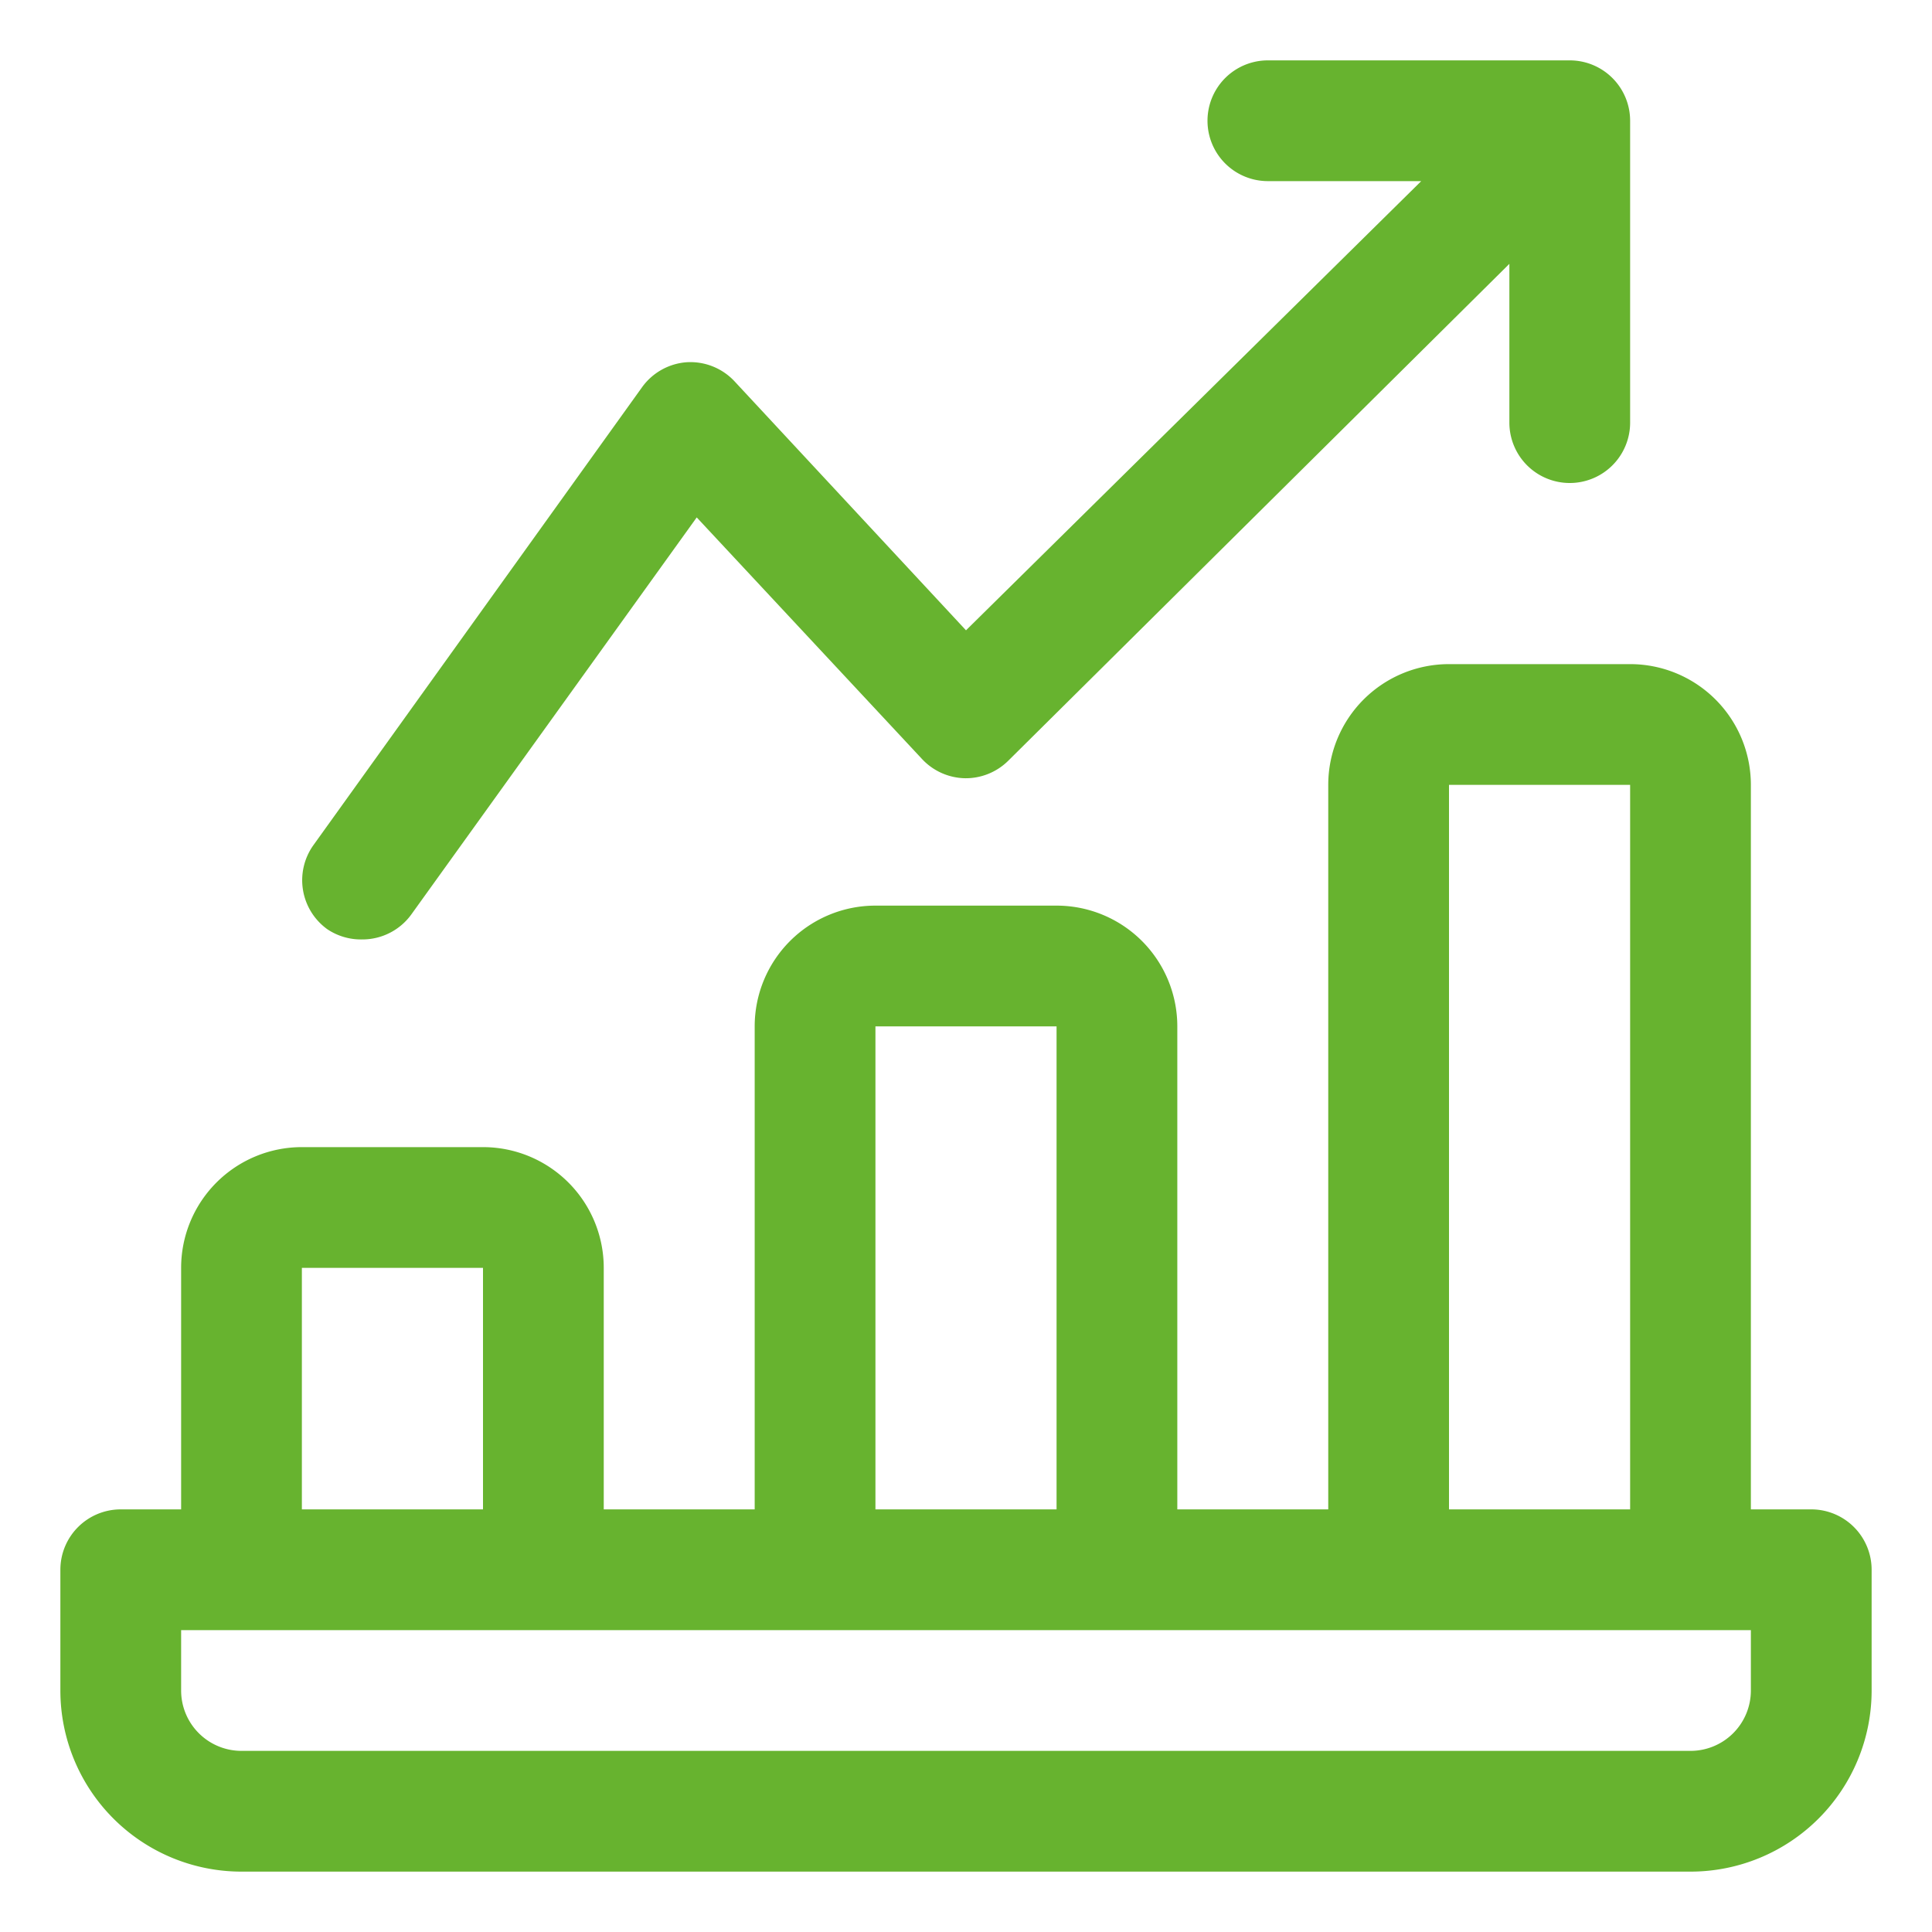
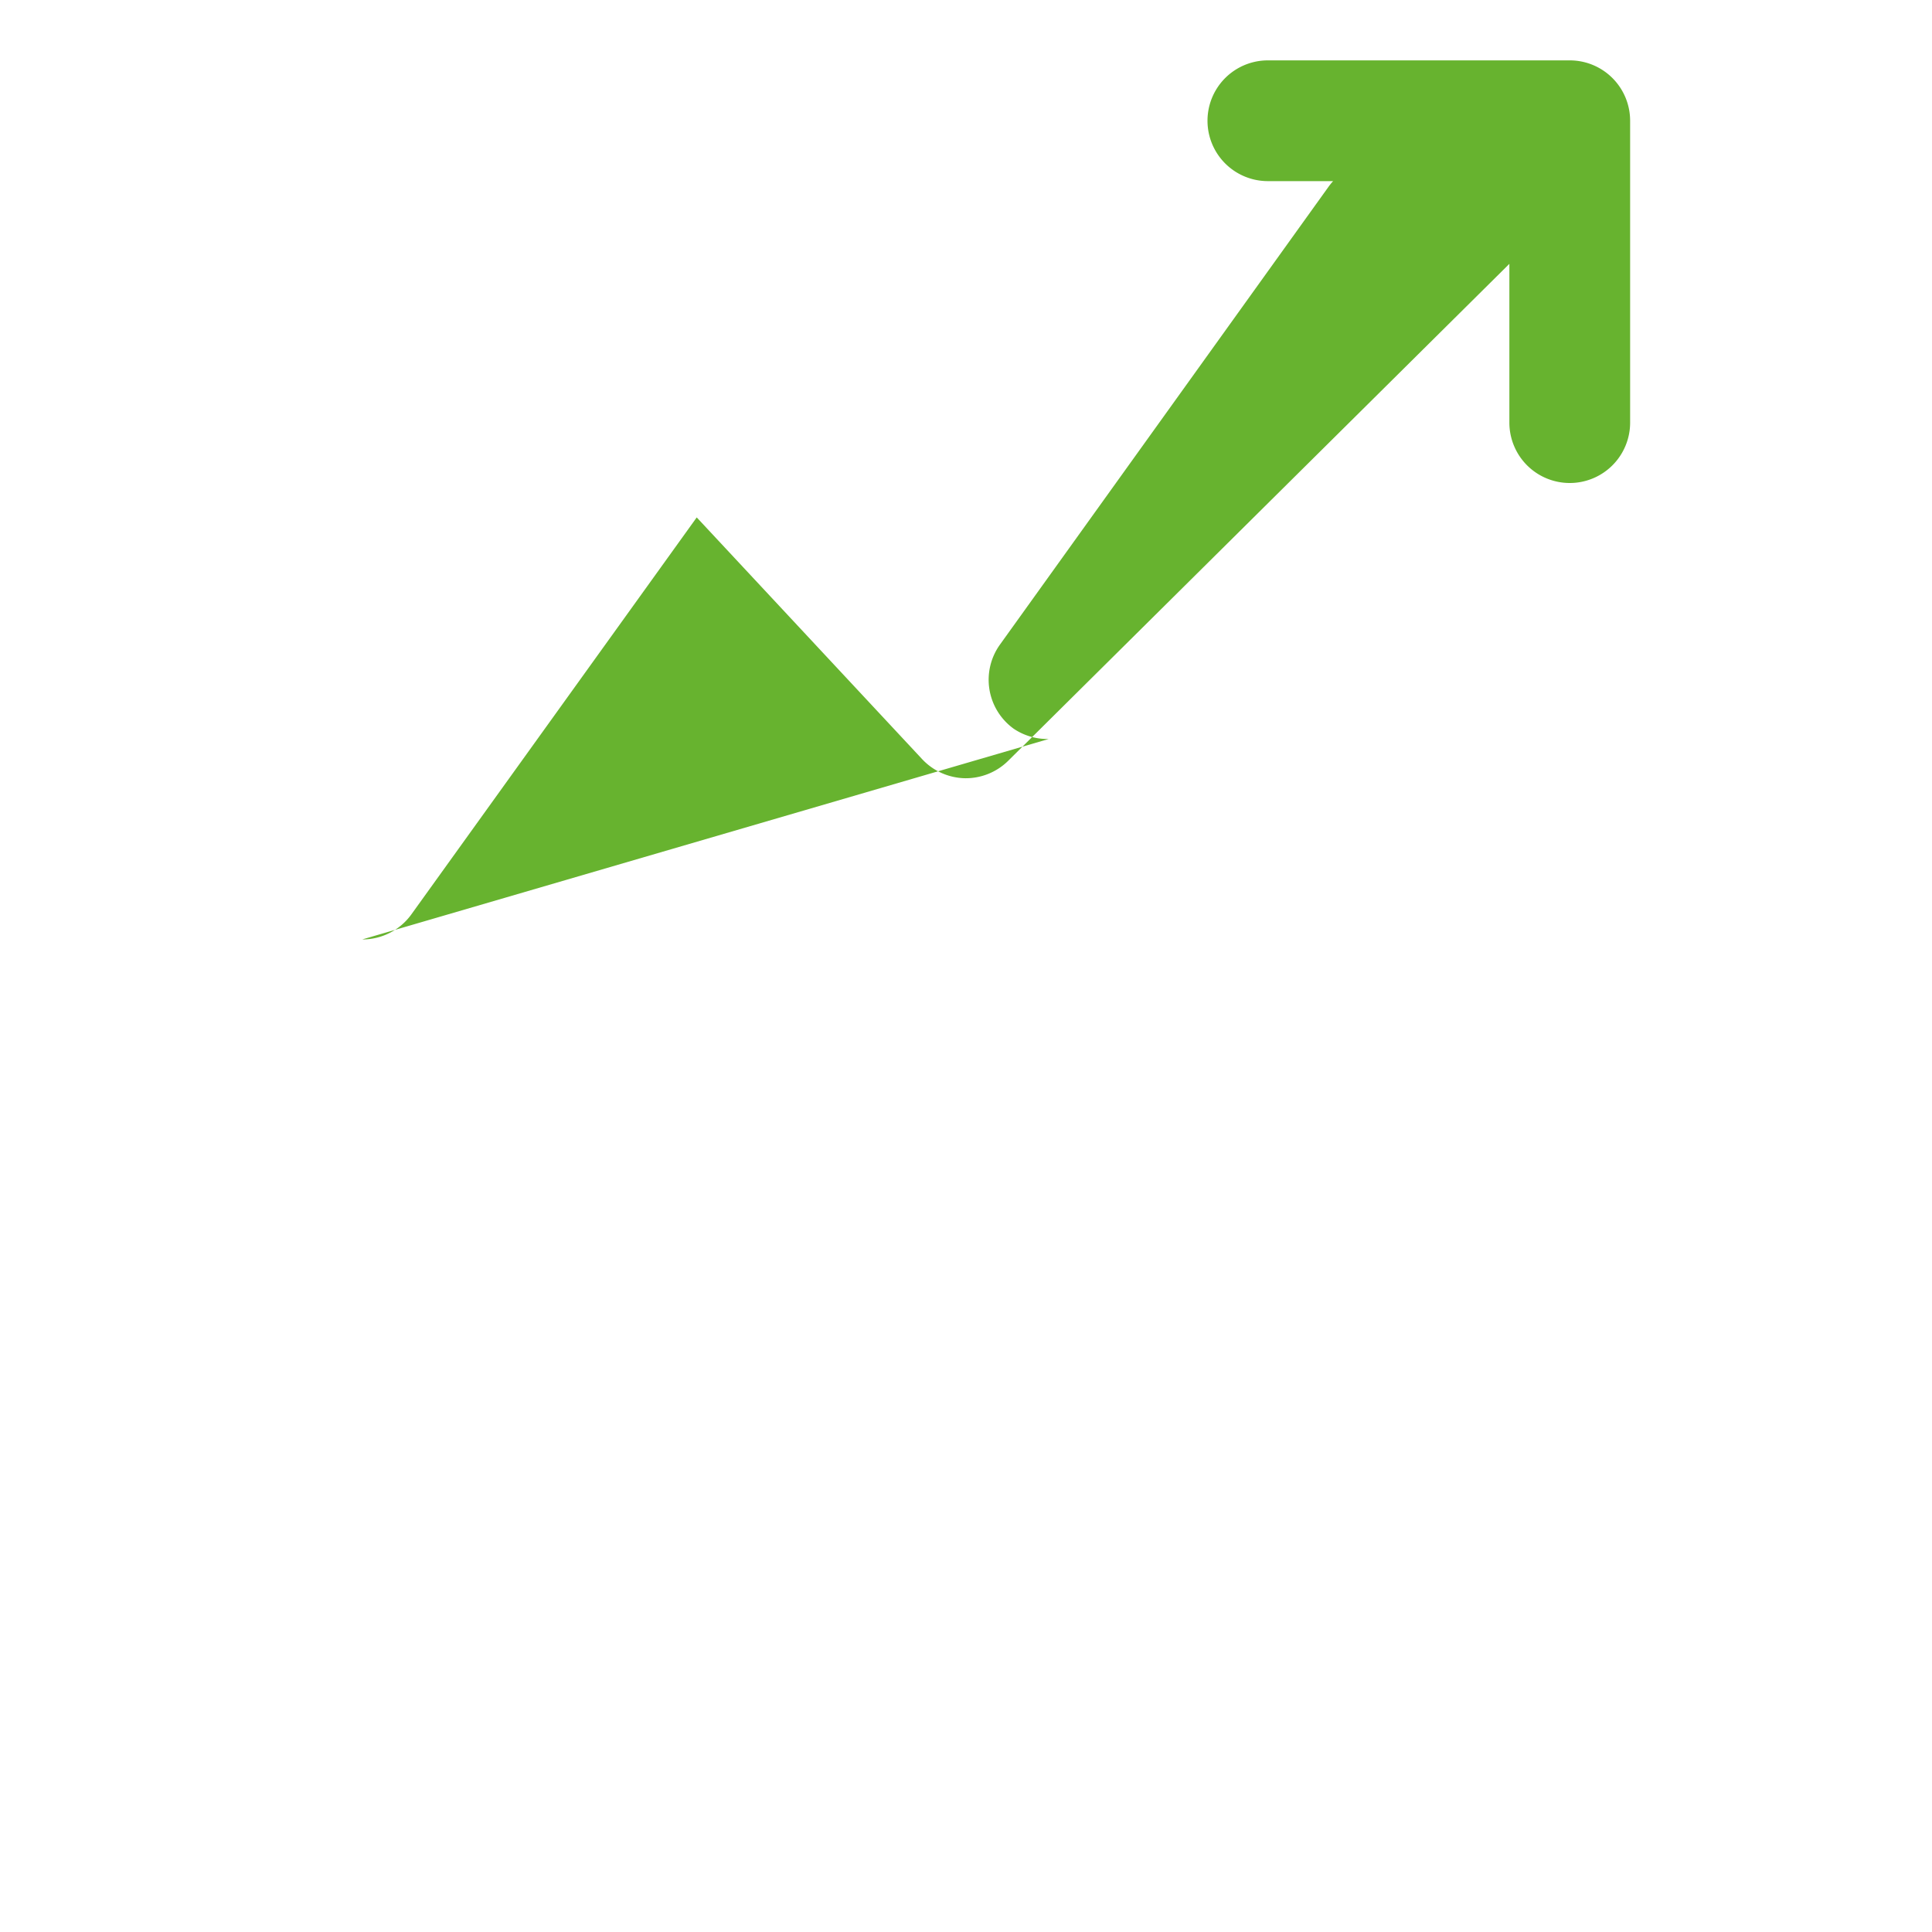
<svg xmlns="http://www.w3.org/2000/svg" version="1.1" width="512" height="512" x="0" y="0" viewBox="0 0 32 32" style="enable-background:new 0 0 512 512" xml:space="preserve" class="">
  <g>
-     <path d="m30 25h-1v-12a2 2 0 0 0 -2-2h-3a2 2 0 0 0 -2 2v12h-2.5v-8a2 2 0 0 0 -2-2h-3a2 2 0 0 0 -2 2v8h-2.5v-4a2 2 0 0 0 -2-2h-3a2 2 0 0 0 -2 2v4h-1a1 1 0 0 0 -1 1v2a3 3 0 0 0 3 3h24a3 3 0 0 0 3-3v-2a1 1 0 0 0 -1-1zm-6-12h3v12h-3zm-9.5 4h3v8h-3zm-9.5 4h3v4h-3zm24 7a1 1 0 0 1 -1 1h-24a1 1 0 0 1 -1-1v-1h26z" fill="#67b32f" data-original="#000000" class="" />
-     <path d="m6 15.56a1 1 0 0 0 .81-.41l4.73-6.58 3.73 4a1 1 0 0 0 .71.32 1 1 0 0 0 .72-.29l8.3-8.23v2.63a1 1 0 0 0 2 0v-5a1 1 0 0 0 -1-1h-5a1 1 0 0 0 0 2h2.54l-7.54 7.44-3.83-4.12a1 1 0 0 0 -.8-.32 1 1 0 0 0 -.74.42l-5.44 7.58a1 1 0 0 0 .23 1.39 1 1 0 0 0 .58.17z" fill="#67b32f" data-original="#000000" class="" />
+     <path d="m6 15.56a1 1 0 0 0 .81-.41l4.73-6.58 3.73 4a1 1 0 0 0 .71.32 1 1 0 0 0 .72-.29l8.3-8.23v2.63a1 1 0 0 0 2 0v-5a1 1 0 0 0 -1-1h-5a1 1 0 0 0 0 2h2.54a1 1 0 0 0 -.8-.32 1 1 0 0 0 -.74.42l-5.44 7.58a1 1 0 0 0 .23 1.39 1 1 0 0 0 .58.17z" fill="#67b32f" data-original="#000000" class="" />
  </g>
</svg>